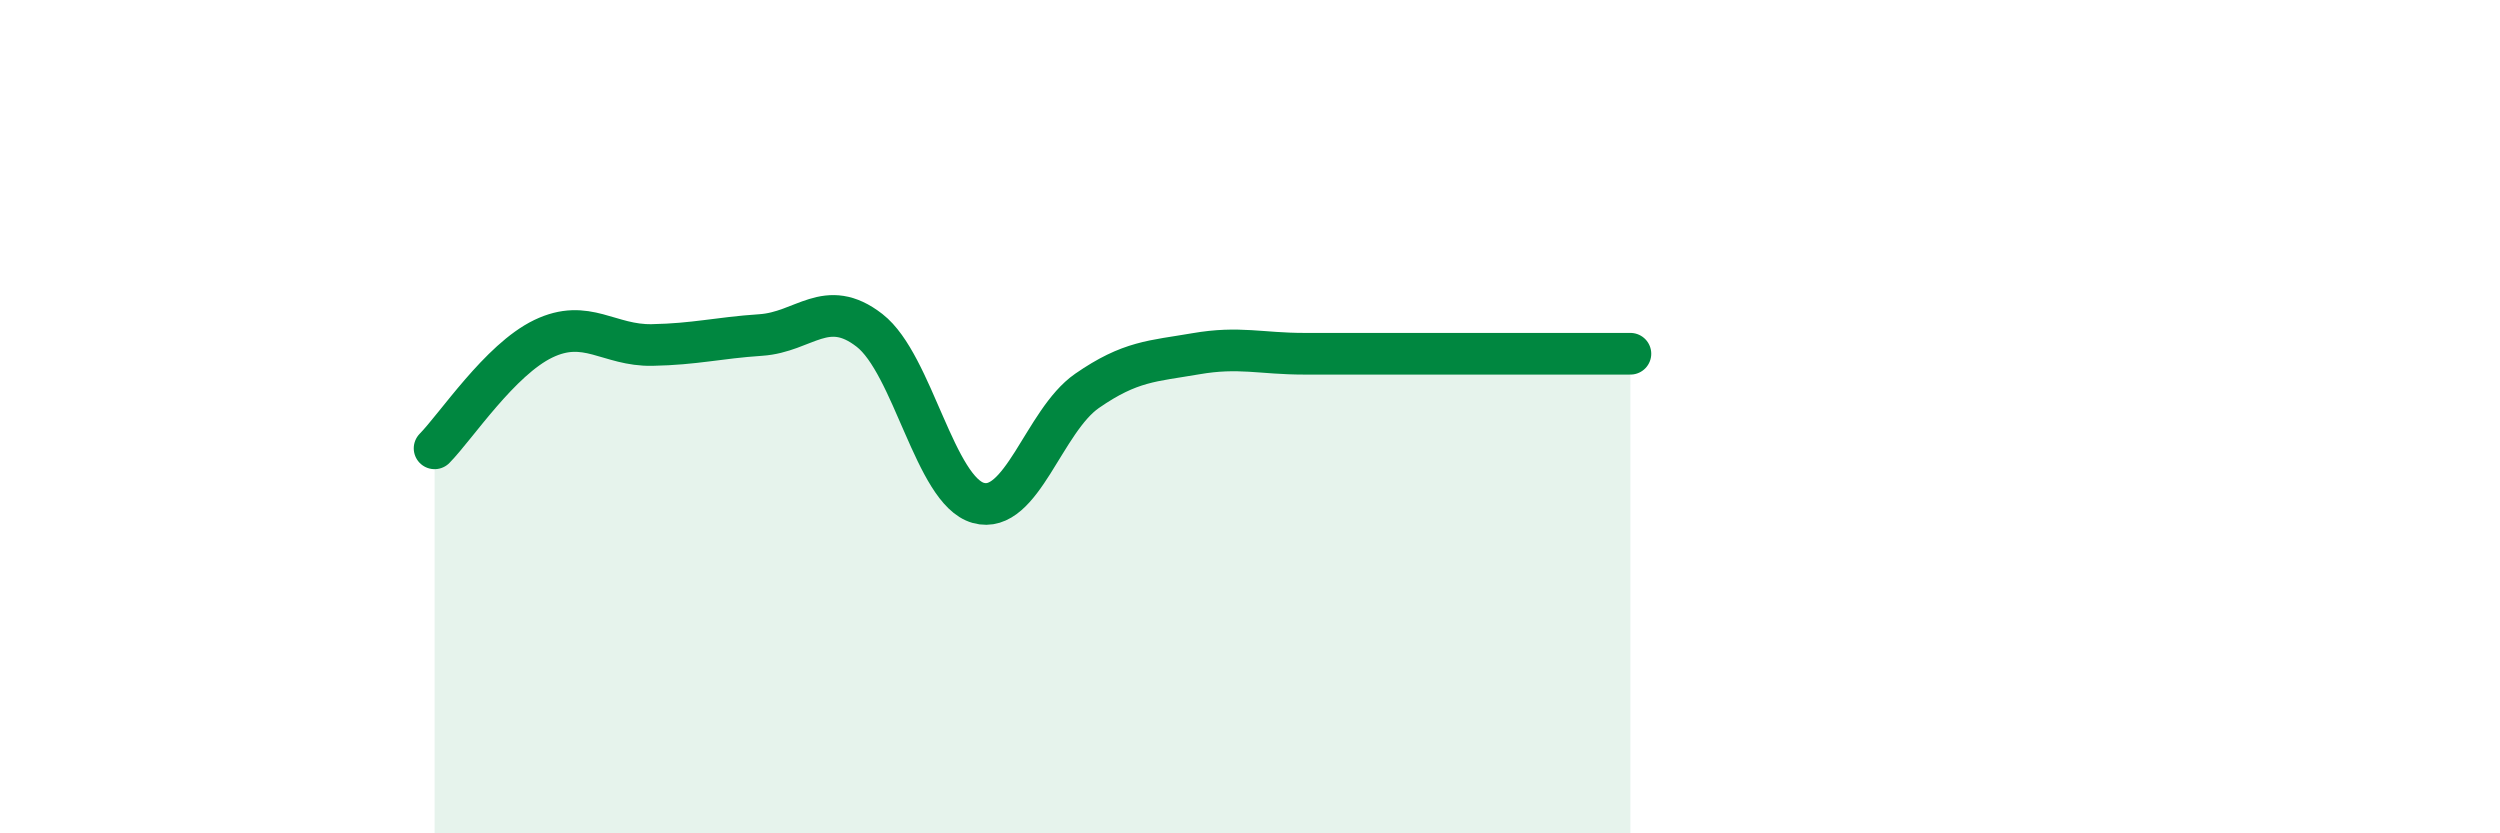
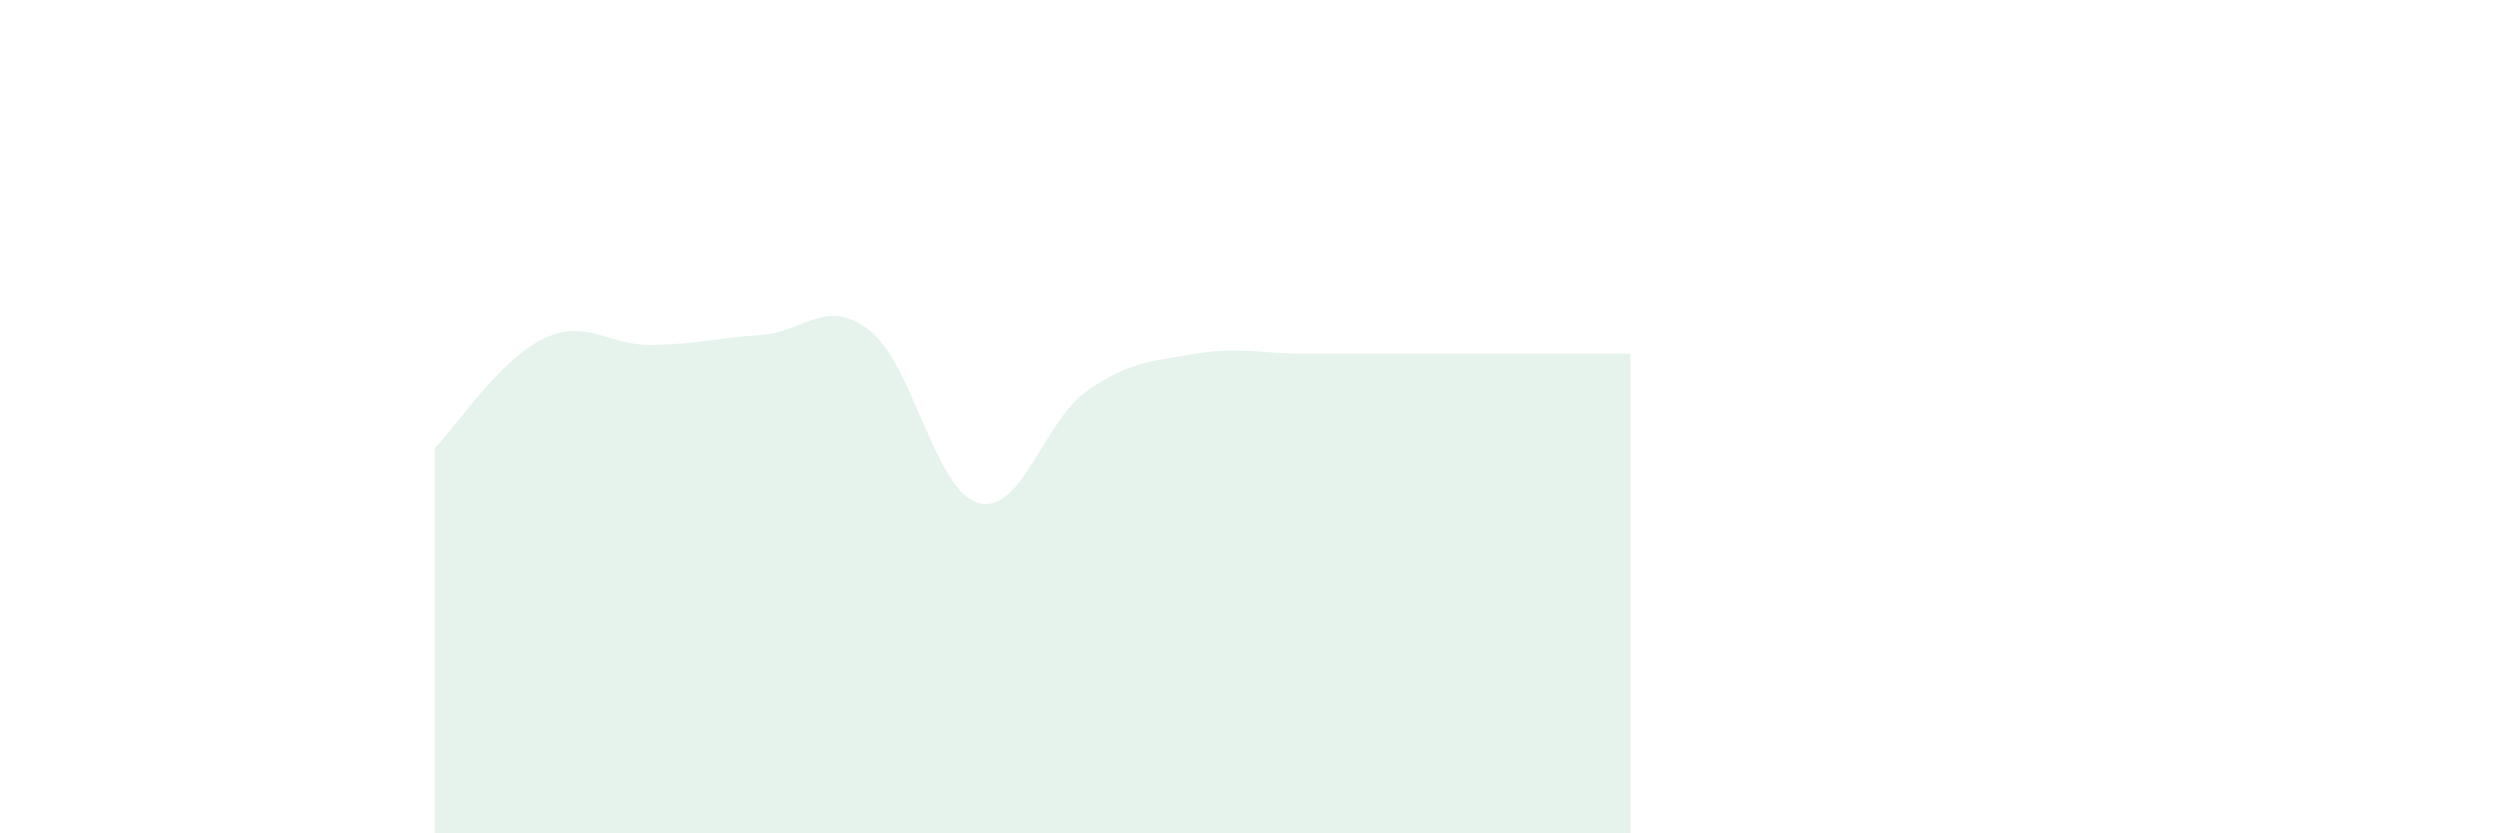
<svg xmlns="http://www.w3.org/2000/svg" width="60" height="20" viewBox="0 0 60 20">
  <path d="M 10.43,10.76 C 10.95,10.23 12,8.63 13.04,8.13 C 14.08,7.63 14.61,8.3 15.65,8.28 C 16.69,8.26 17.22,8.11 18.26,8.04 C 19.3,7.97 19.83,7.12 20.87,7.93 C 21.91,8.74 22.44,11.78 23.48,12.07 C 24.52,12.36 25.05,10.1 26.09,9.38 C 27.13,8.66 27.66,8.67 28.7,8.49 C 29.74,8.31 30.26,8.49 31.3,8.49 C 32.34,8.49 32.87,8.49 33.91,8.49 C 34.95,8.49 35.48,8.49 36.52,8.49 C 37.56,8.49 38.61,8.49 39.13,8.49L39.13 20L10.43 20Z" fill="#008740" opacity="0.1" stroke-linecap="round" stroke-linejoin="round" />
-   <path d="M 10.43,10.76 C 10.95,10.23 12,8.63 13.04,8.13 C 14.08,7.63 14.61,8.3 15.65,8.28 C 16.69,8.26 17.22,8.11 18.26,8.04 C 19.3,7.97 19.83,7.12 20.87,7.93 C 21.91,8.74 22.44,11.78 23.48,12.07 C 24.52,12.36 25.05,10.1 26.09,9.38 C 27.13,8.66 27.66,8.67 28.7,8.49 C 29.74,8.31 30.26,8.49 31.3,8.49 C 32.34,8.49 32.87,8.49 33.91,8.49 C 34.95,8.49 35.48,8.49 36.52,8.49 C 37.56,8.49 38.61,8.49 39.13,8.49" stroke="#008740" stroke-width="1" fill="none" stroke-linecap="round" stroke-linejoin="round" />
</svg>